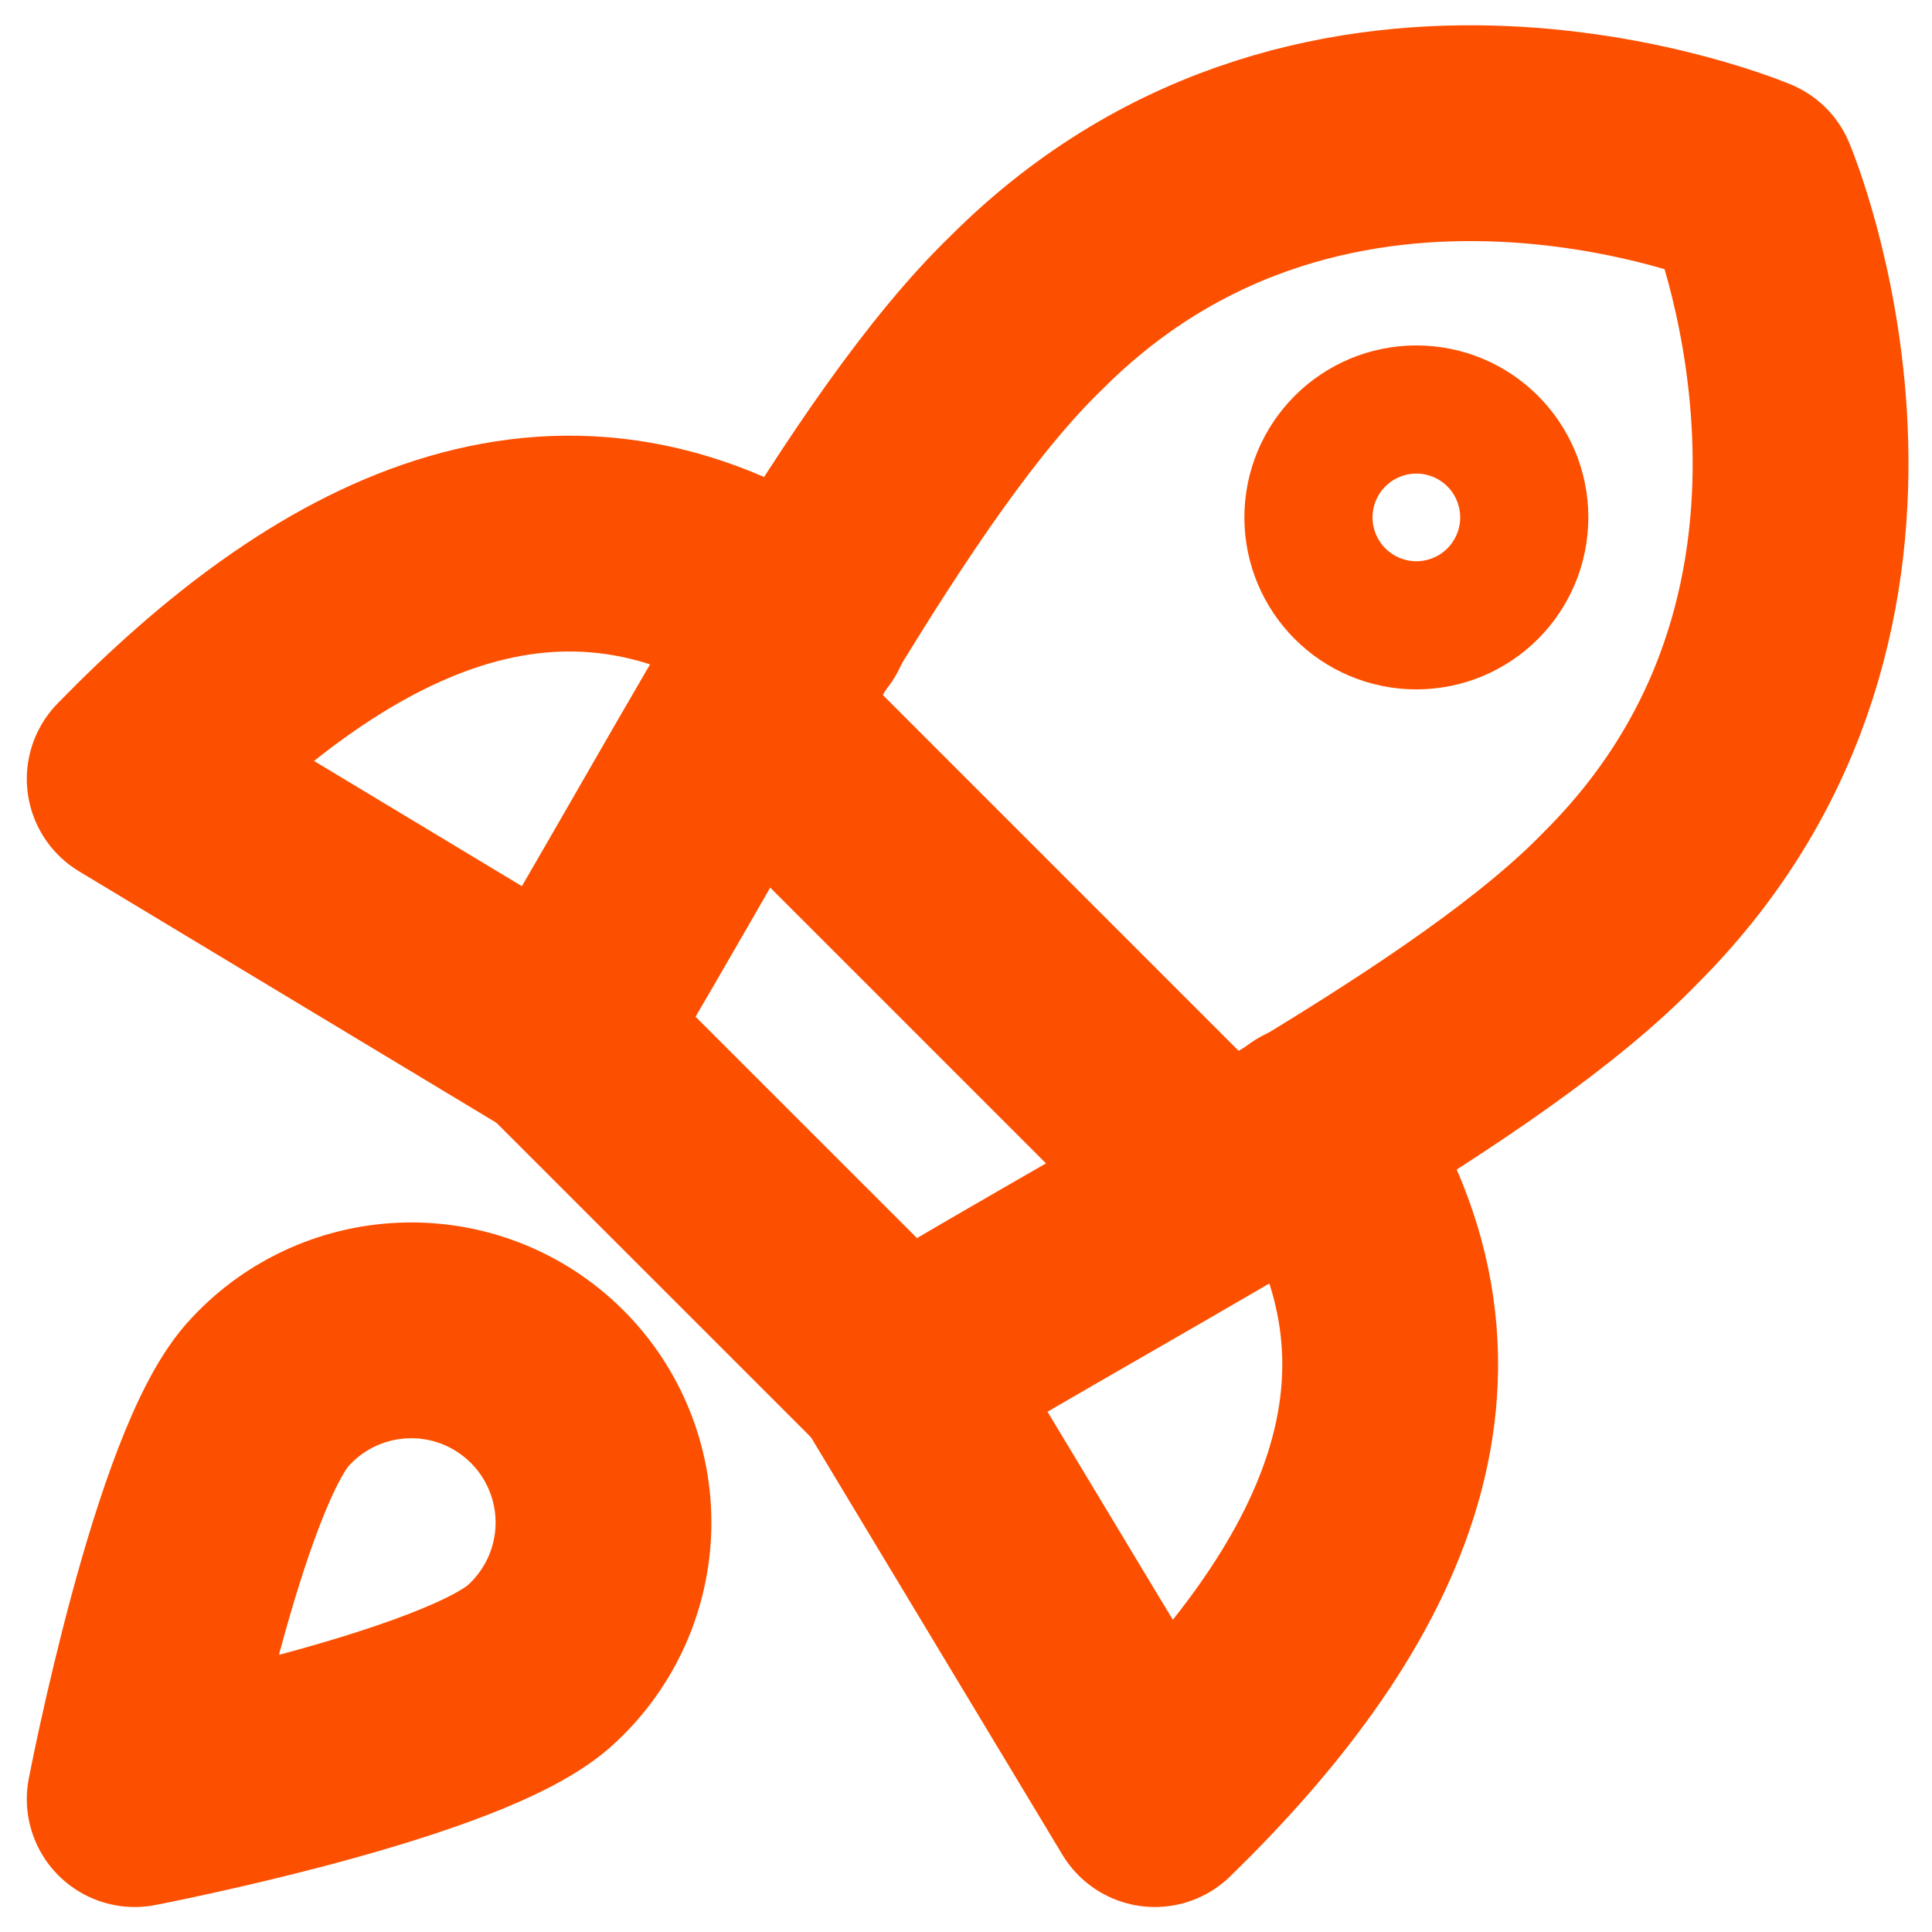
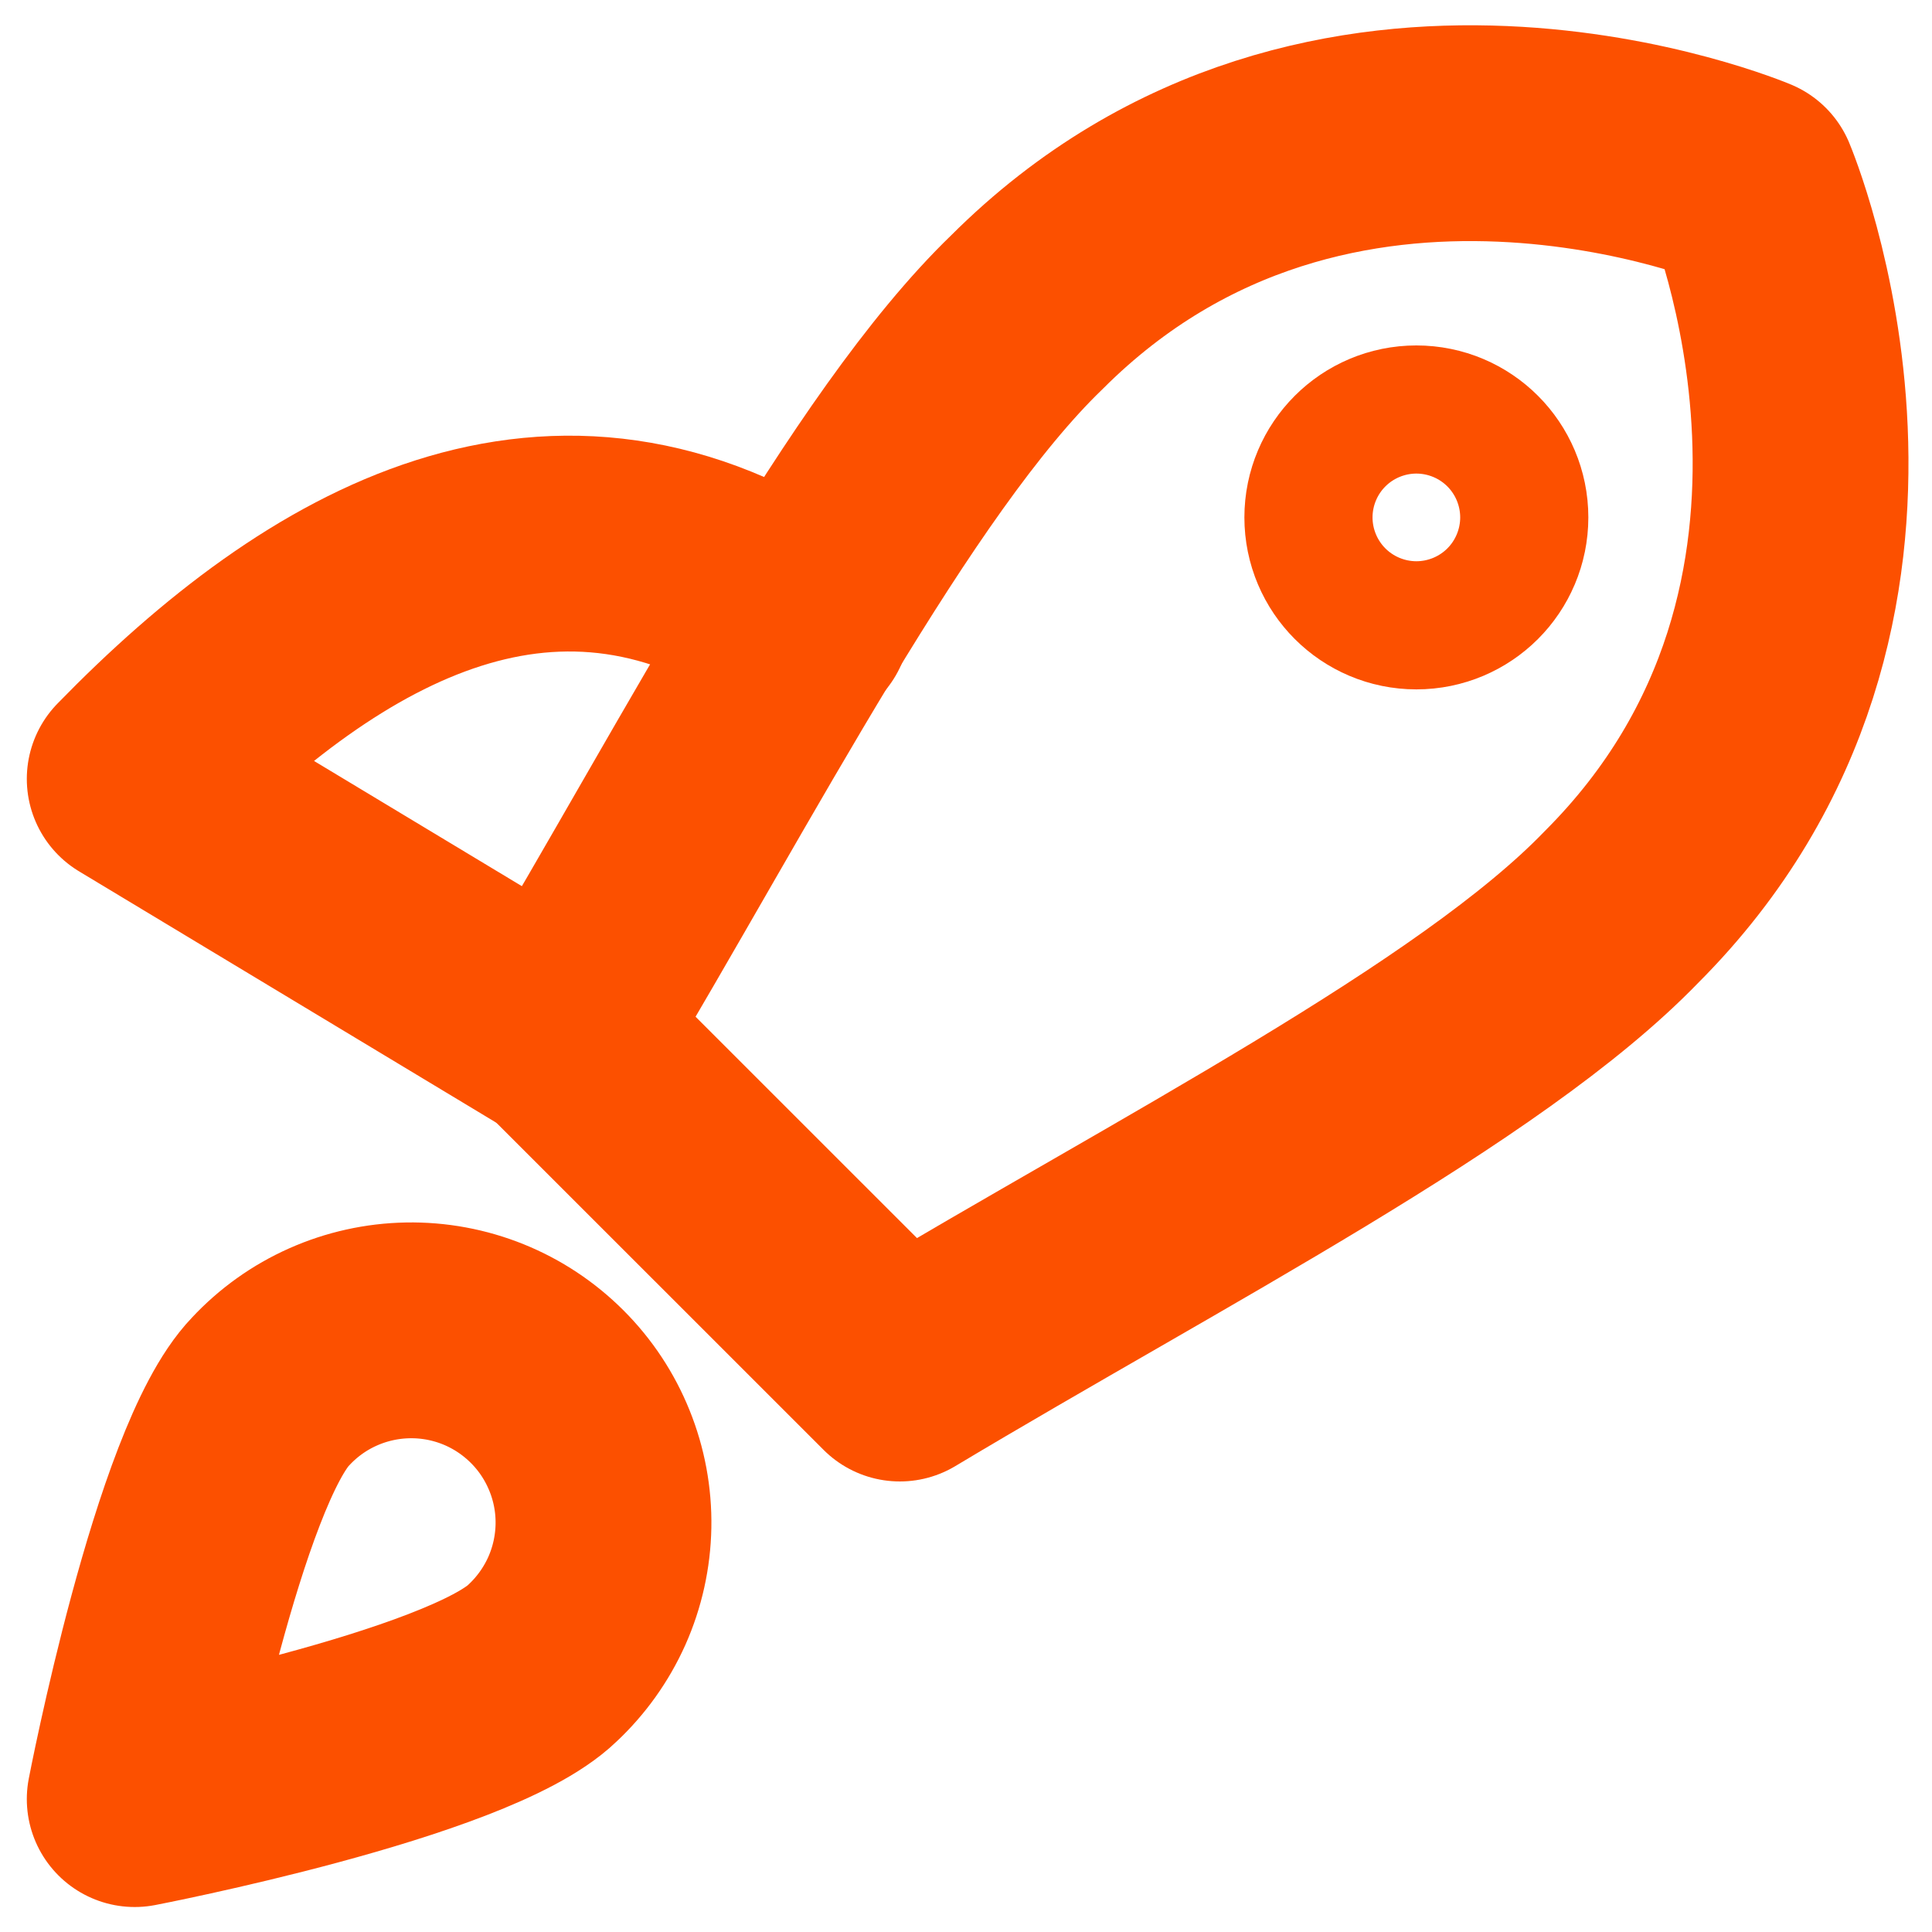
<svg xmlns="http://www.w3.org/2000/svg" width="37" height="37" viewBox="0 0 37 37" fill="none">
  <g clip-path="url(#clip0_935_1097)">
    <path d="M15.368 11.898C10.656 8.682 6.262 11.137 2.58 14.917L10.729 19.826" stroke="#FC5000" stroke-width="4.133" stroke-linecap="round" stroke-linejoin="round" />
-     <path d="M25.136 21.666C28.352 26.379 25.897 30.773 22.117 34.455L17.208 26.305" stroke="#FC5000" stroke-width="4.133" stroke-linecap="round" stroke-linejoin="round" />
    <path d="M10.728 19.801L17.233 26.305C22.436 23.188 28.352 20.169 31.052 17.371C36.894 11.529 33.506 3.527 33.506 3.527C33.506 3.527 25.504 0.14 19.663 5.982C16.864 8.682 13.821 14.622 10.728 19.801Z" stroke="#FC5000" stroke-width="4.133" stroke-linecap="round" stroke-linejoin="round" />
-     <path d="M14.315 13.64L23.396 22.722" stroke="#FC5000" stroke-width="4.133" stroke-linecap="round" stroke-linejoin="round" />
    <path d="M27.125 11.136C27.803 11.136 28.352 10.587 28.352 9.909C28.352 9.231 27.803 8.682 27.125 8.682C26.448 8.682 25.898 9.231 25.898 9.909C25.898 10.587 26.448 11.136 27.125 11.136Z" stroke="#FC5000" stroke-width="4.133" stroke-linecap="round" stroke-linejoin="round" />
    <path d="M10.386 31.853C8.962 33.227 2.58 34.455 2.58 34.455C2.58 34.455 3.807 28.073 5.182 26.649C5.519 26.287 5.925 25.997 6.377 25.796C6.829 25.595 7.316 25.487 7.811 25.478C8.305 25.469 8.796 25.56 9.255 25.745C9.713 25.93 10.129 26.206 10.479 26.556C10.829 26.905 11.104 27.322 11.289 27.78C11.475 28.239 11.566 28.73 11.557 29.224C11.548 29.718 11.44 30.206 11.239 30.658C11.037 31.109 10.747 31.516 10.386 31.853Z" stroke="#FC5000" stroke-width="4.133" stroke-linecap="round" stroke-linejoin="round" />
  </g>
  <defs>
    <clipPath id="clip0_935_1097">
      <rect width="37" height="37" fill="white" />
    </clipPath>
  </defs>
</svg>